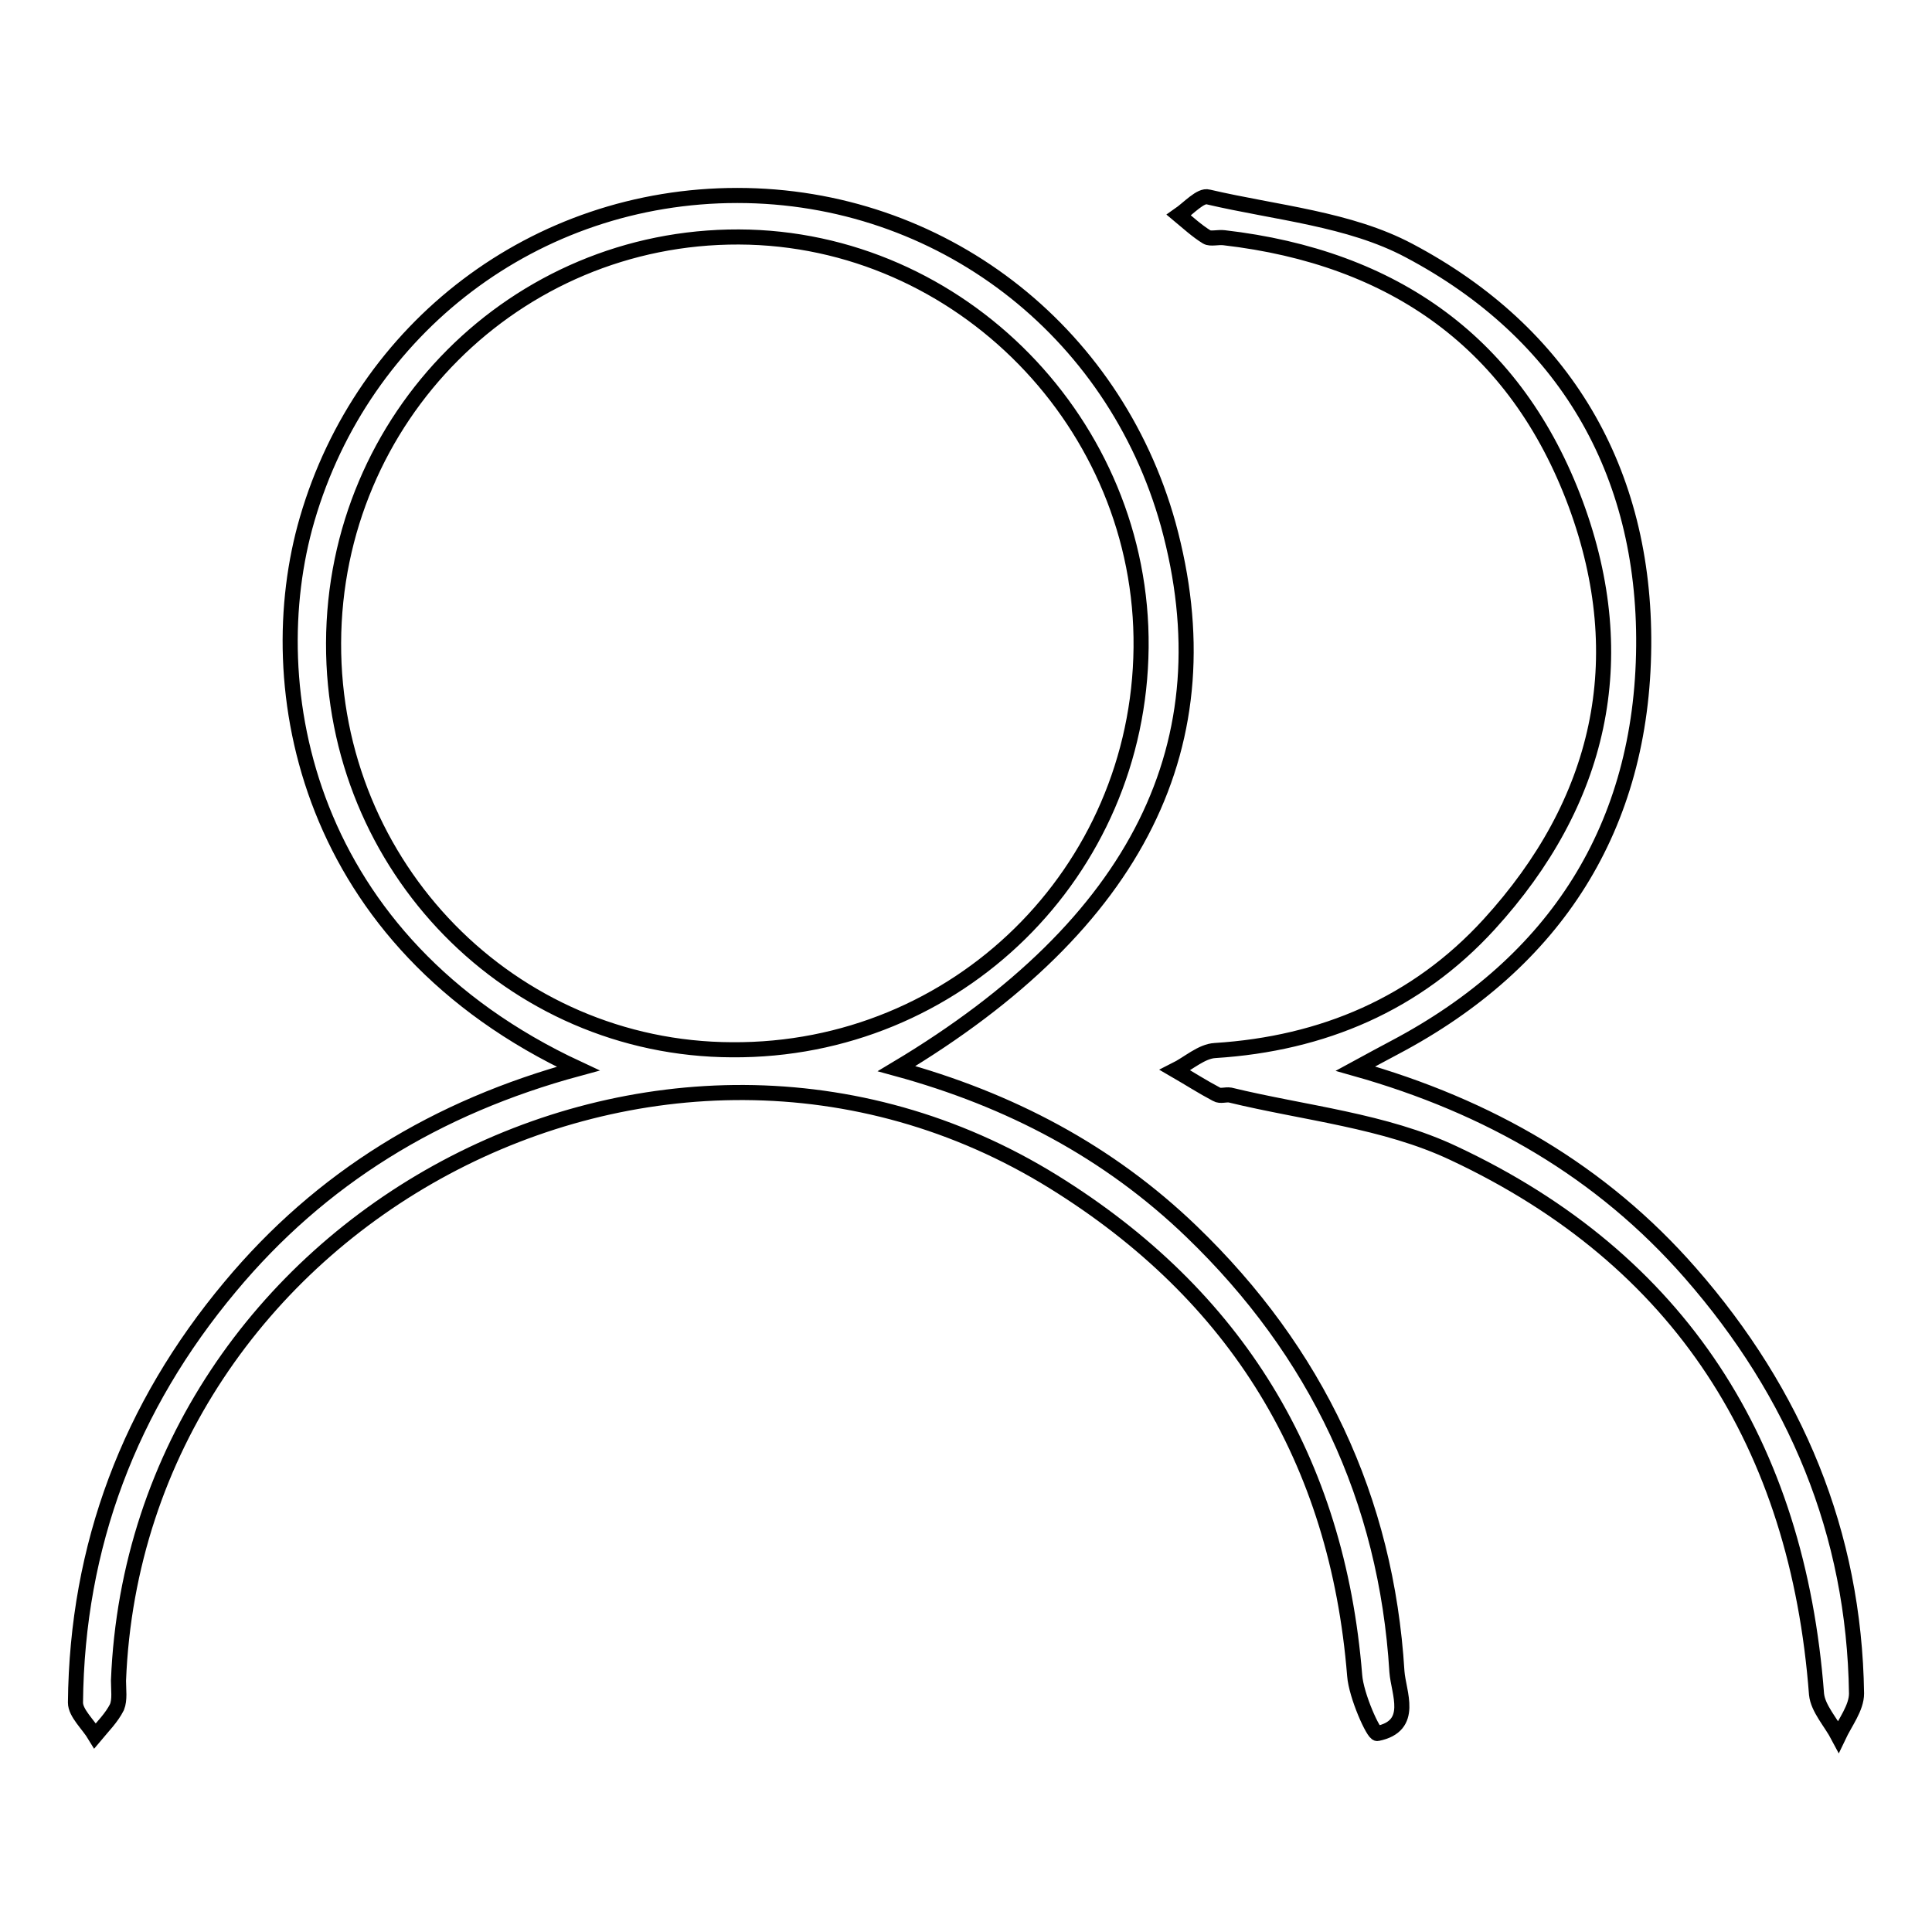
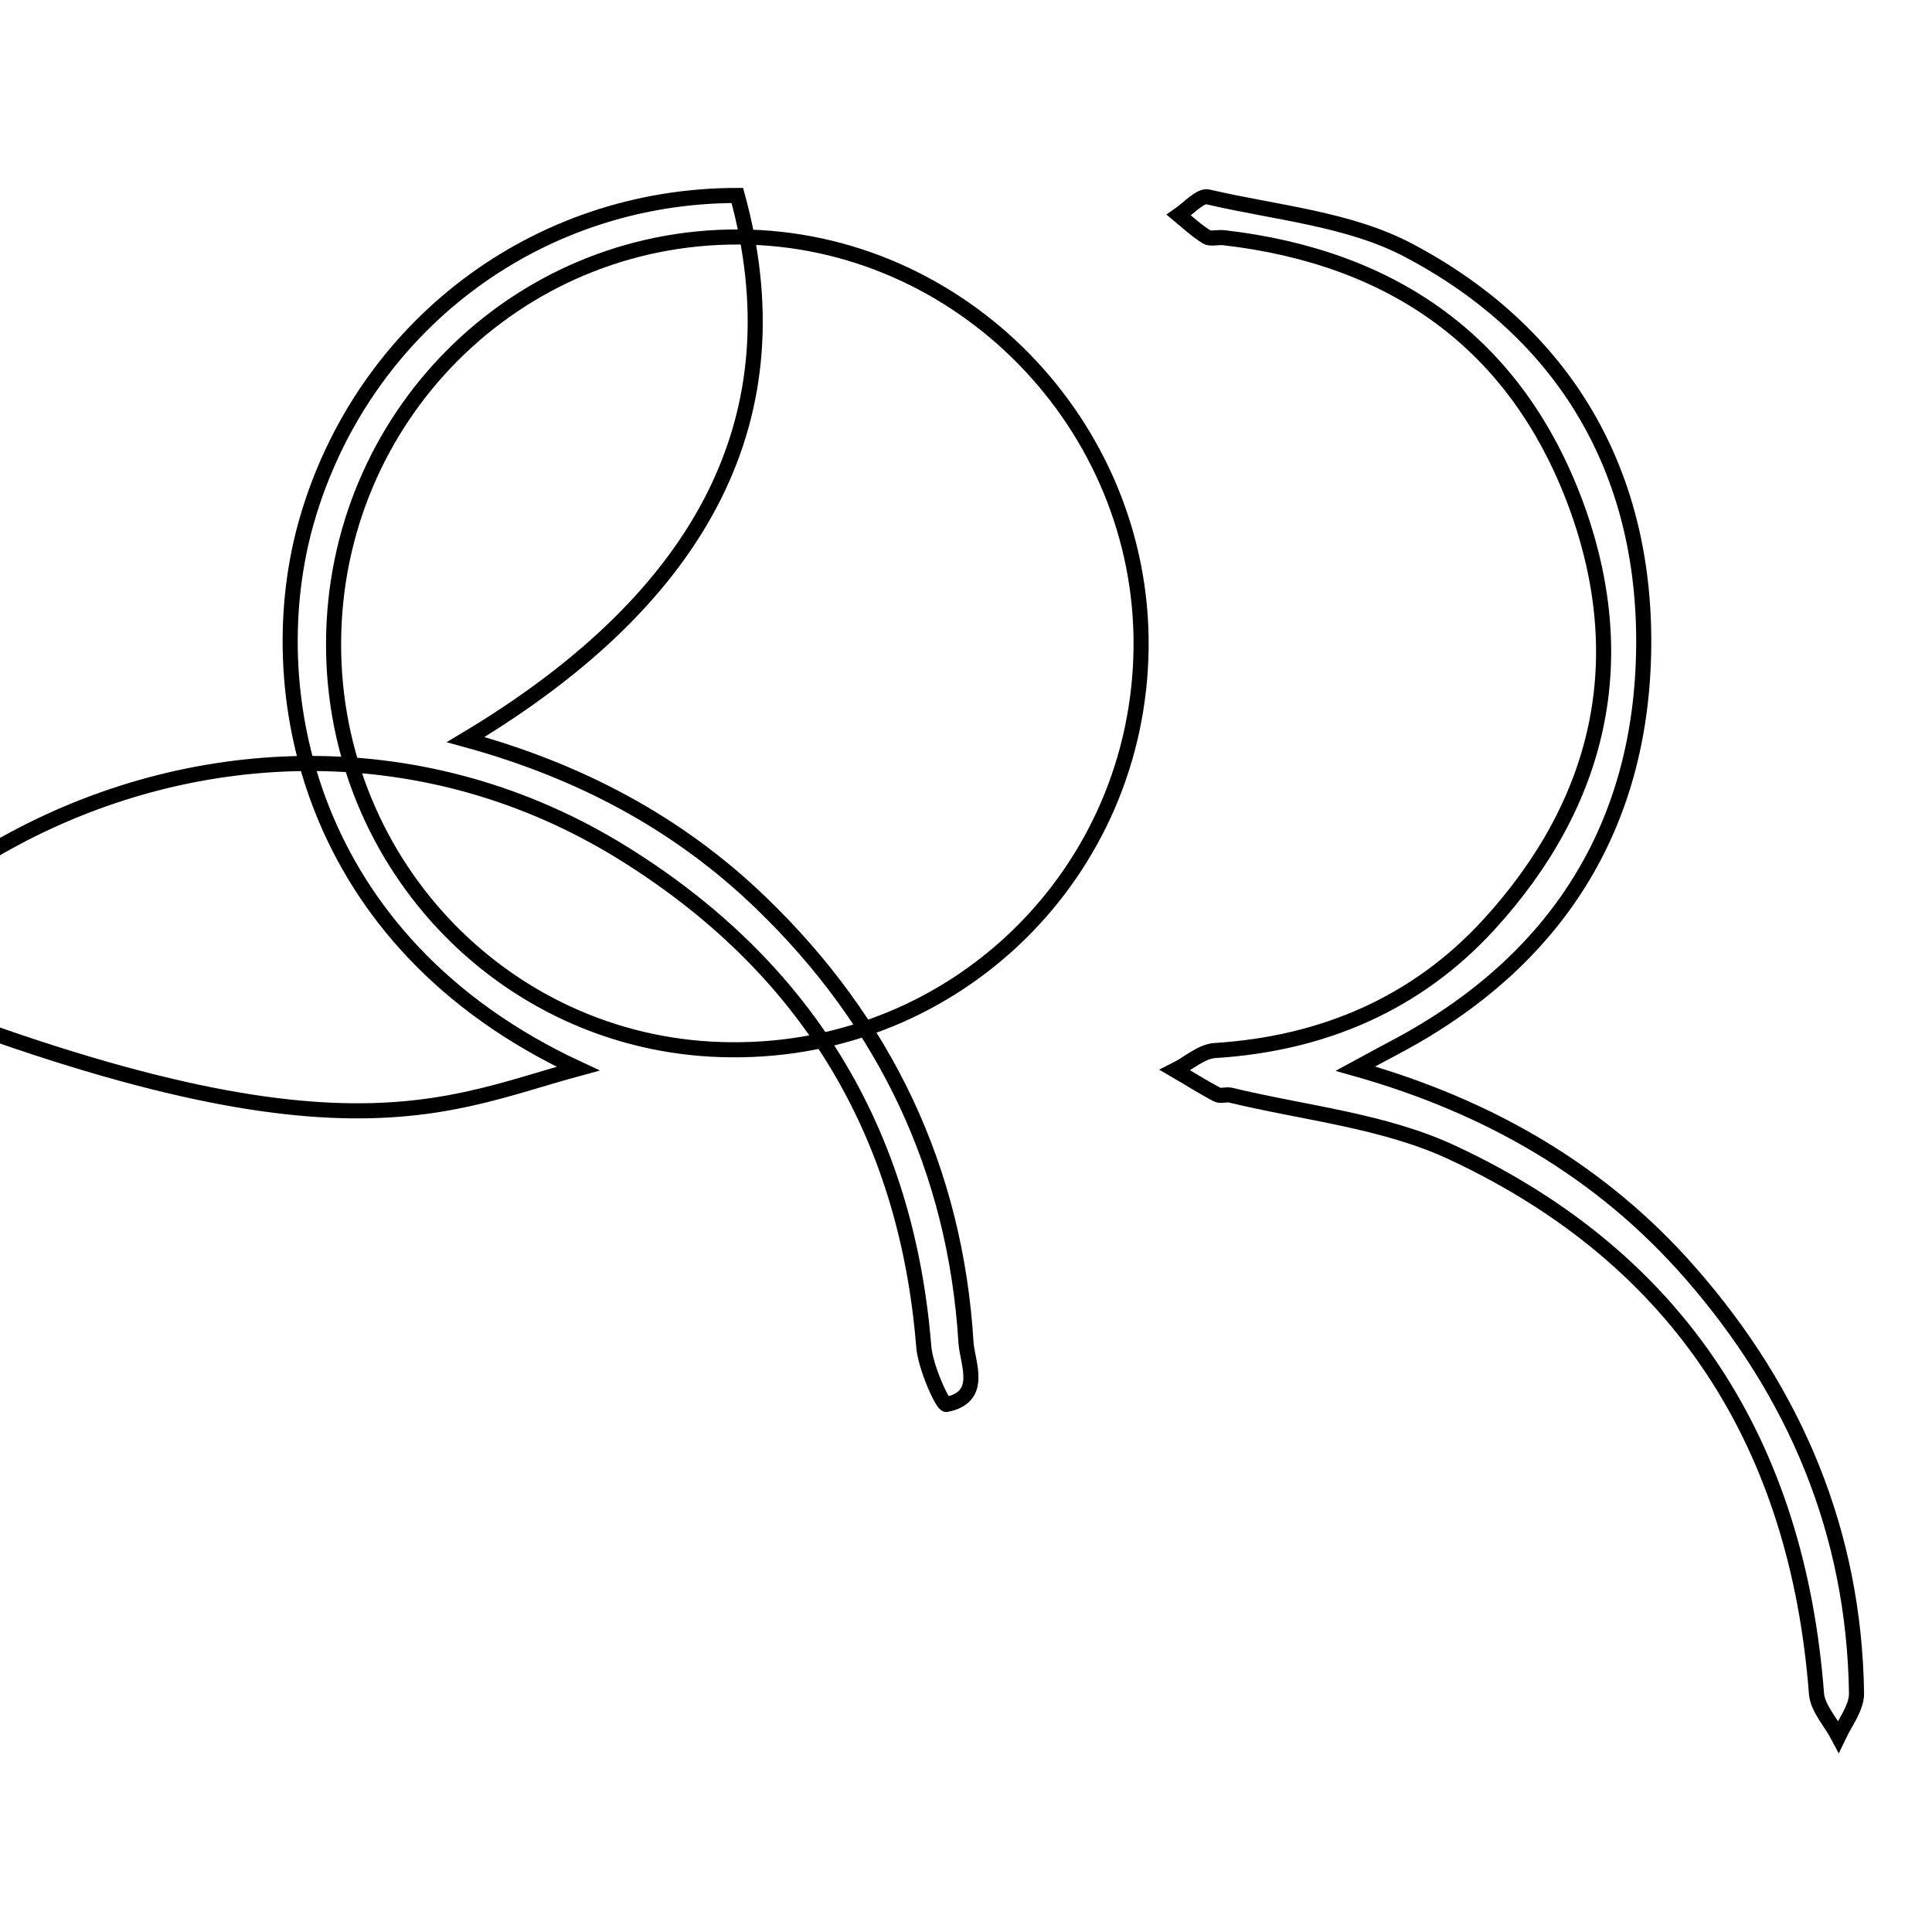
<svg xmlns="http://www.w3.org/2000/svg" version="1.1" x="0px" y="0px" viewBox="0 0 256 256" enable-background="new 0 0 256 256" xml:space="preserve">
  <g>
-     <path stroke-width="2" fill-opacity="0" stroke="#000000" d="M76.6,141.6c-36.1-16.8-42.4-50.5-35.9-72.8c7.4-25.4,30.2-42.9,57-42.9c26.8,0,49.9,17.7,57.1,43.6 c7.9,28.8-3.9,52.9-36,72.1c15,4.1,28.1,11,39.1,21.6c16.5,15.9,25.8,35.4,27.2,58.3c0.2,2.8,2.4,7.2-2.6,8.2c-0.5,0.1-2.8-5-3-7.7 c-2.3-28.6-15.7-50.4-39.9-65.4c-52-32.2-121.5,5.1-123.9,66.1c0,1.2,0.2,2.5-0.2,3.5c-0.7,1.4-1.9,2.6-2.9,3.8 c-0.9-1.5-2.6-3-2.6-4.4c0.2-20.8,7.2-39.2,20.5-55.1C42.5,156.1,57.8,146.7,76.6,141.6z M44.2,85.2c-0.1,29.7,23.5,53.8,52.8,53.9 c29.8,0.2,53.9-23.5,54.2-53.3c0.3-29.5-23.9-54.3-53.3-54.4C68.3,31.3,44.3,55.3,44.2,85.2z M179.6,141.6 c17.7,5,32.6,13.6,44.4,27.1c13.9,15.9,21.7,34.4,22,55.7c0,1.9-1.5,3.8-2.4,5.7c-1-1.9-2.7-3.7-2.9-5.6c-2.5-33-18-57.6-48.1-71.7 c-9.1-4.3-19.7-5.3-29.6-7.7c-0.6-0.1-1.3,0.2-1.8-0.1c-1.9-1-3.6-2.1-5.5-3.2c1.8-0.9,3.5-2.5,5.3-2.6 c14.3-0.9,26.7-6.2,36.3-16.7c14.8-16.2,19.1-35.1,11.5-55.7c-7.9-21.3-24.1-32.7-46.6-35.3c-0.8-0.1-1.8,0.2-2.3-0.1 c-1.3-0.8-2.5-1.9-3.7-2.9c1.3-0.9,2.9-2.7,3.9-2.4c9,2.1,18.7,2.9,26.6,7.1c20.6,10.9,31.3,29.2,31.1,52.4 c-0.2,23.9-11.6,41.9-33,53.2C183.3,139.6,181.8,140.4,179.6,141.6z" />
+     <path stroke-width="2" fill-opacity="0" stroke="#000000" d="M76.6,141.6c-36.1-16.8-42.4-50.5-35.9-72.8c7.4-25.4,30.2-42.9,57-42.9c7.9,28.8-3.9,52.9-36,72.1c15,4.1,28.1,11,39.1,21.6c16.5,15.9,25.8,35.4,27.2,58.3c0.2,2.8,2.4,7.2-2.6,8.2c-0.5,0.1-2.8-5-3-7.7 c-2.3-28.6-15.7-50.4-39.9-65.4c-52-32.2-121.5,5.1-123.9,66.1c0,1.2,0.2,2.5-0.2,3.5c-0.7,1.4-1.9,2.6-2.9,3.8 c-0.9-1.5-2.6-3-2.6-4.4c0.2-20.8,7.2-39.2,20.5-55.1C42.5,156.1,57.8,146.7,76.6,141.6z M44.2,85.2c-0.1,29.7,23.5,53.8,52.8,53.9 c29.8,0.2,53.9-23.5,54.2-53.3c0.3-29.5-23.9-54.3-53.3-54.4C68.3,31.3,44.3,55.3,44.2,85.2z M179.6,141.6 c17.7,5,32.6,13.6,44.4,27.1c13.9,15.9,21.7,34.4,22,55.7c0,1.9-1.5,3.8-2.4,5.7c-1-1.9-2.7-3.7-2.9-5.6c-2.5-33-18-57.6-48.1-71.7 c-9.1-4.3-19.7-5.3-29.6-7.7c-0.6-0.1-1.3,0.2-1.8-0.1c-1.9-1-3.6-2.1-5.5-3.2c1.8-0.9,3.5-2.5,5.3-2.6 c14.3-0.9,26.7-6.2,36.3-16.7c14.8-16.2,19.1-35.1,11.5-55.7c-7.9-21.3-24.1-32.7-46.6-35.3c-0.8-0.1-1.8,0.2-2.3-0.1 c-1.3-0.8-2.5-1.9-3.7-2.9c1.3-0.9,2.9-2.7,3.9-2.4c9,2.1,18.7,2.9,26.6,7.1c20.6,10.9,31.3,29.2,31.1,52.4 c-0.2,23.9-11.6,41.9-33,53.2C183.3,139.6,181.8,140.4,179.6,141.6z" />
  </g>
</svg>